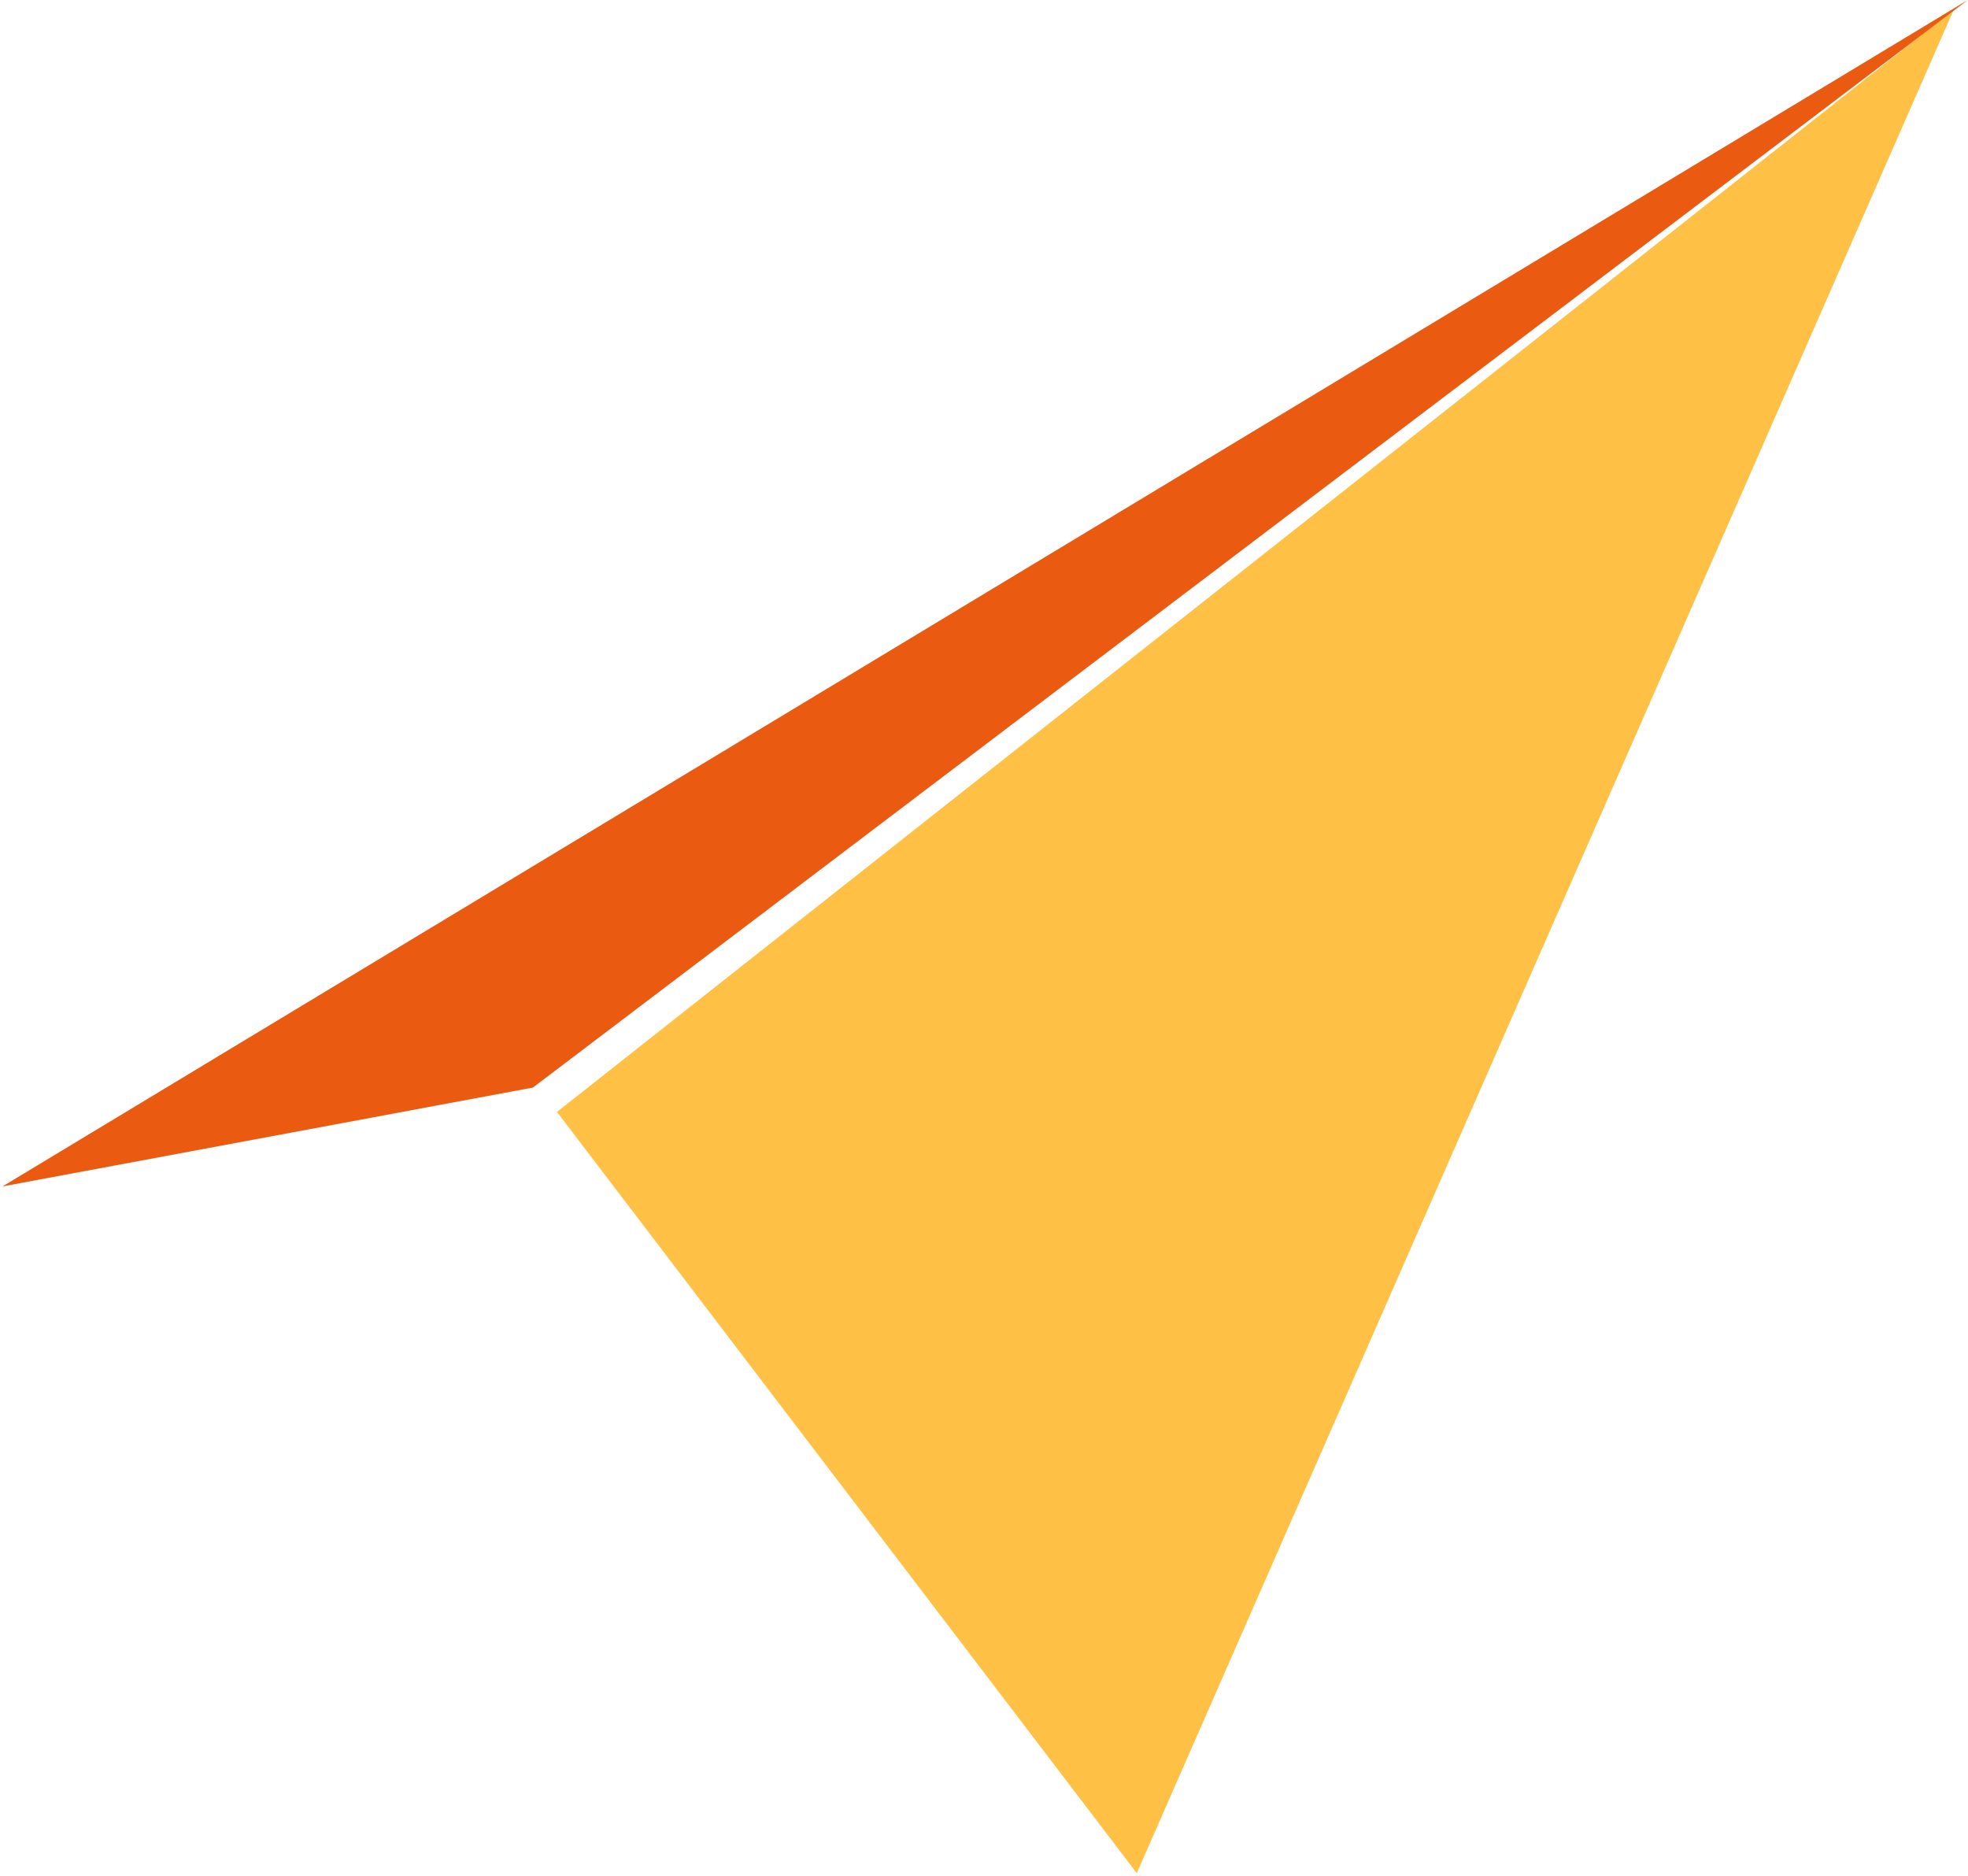
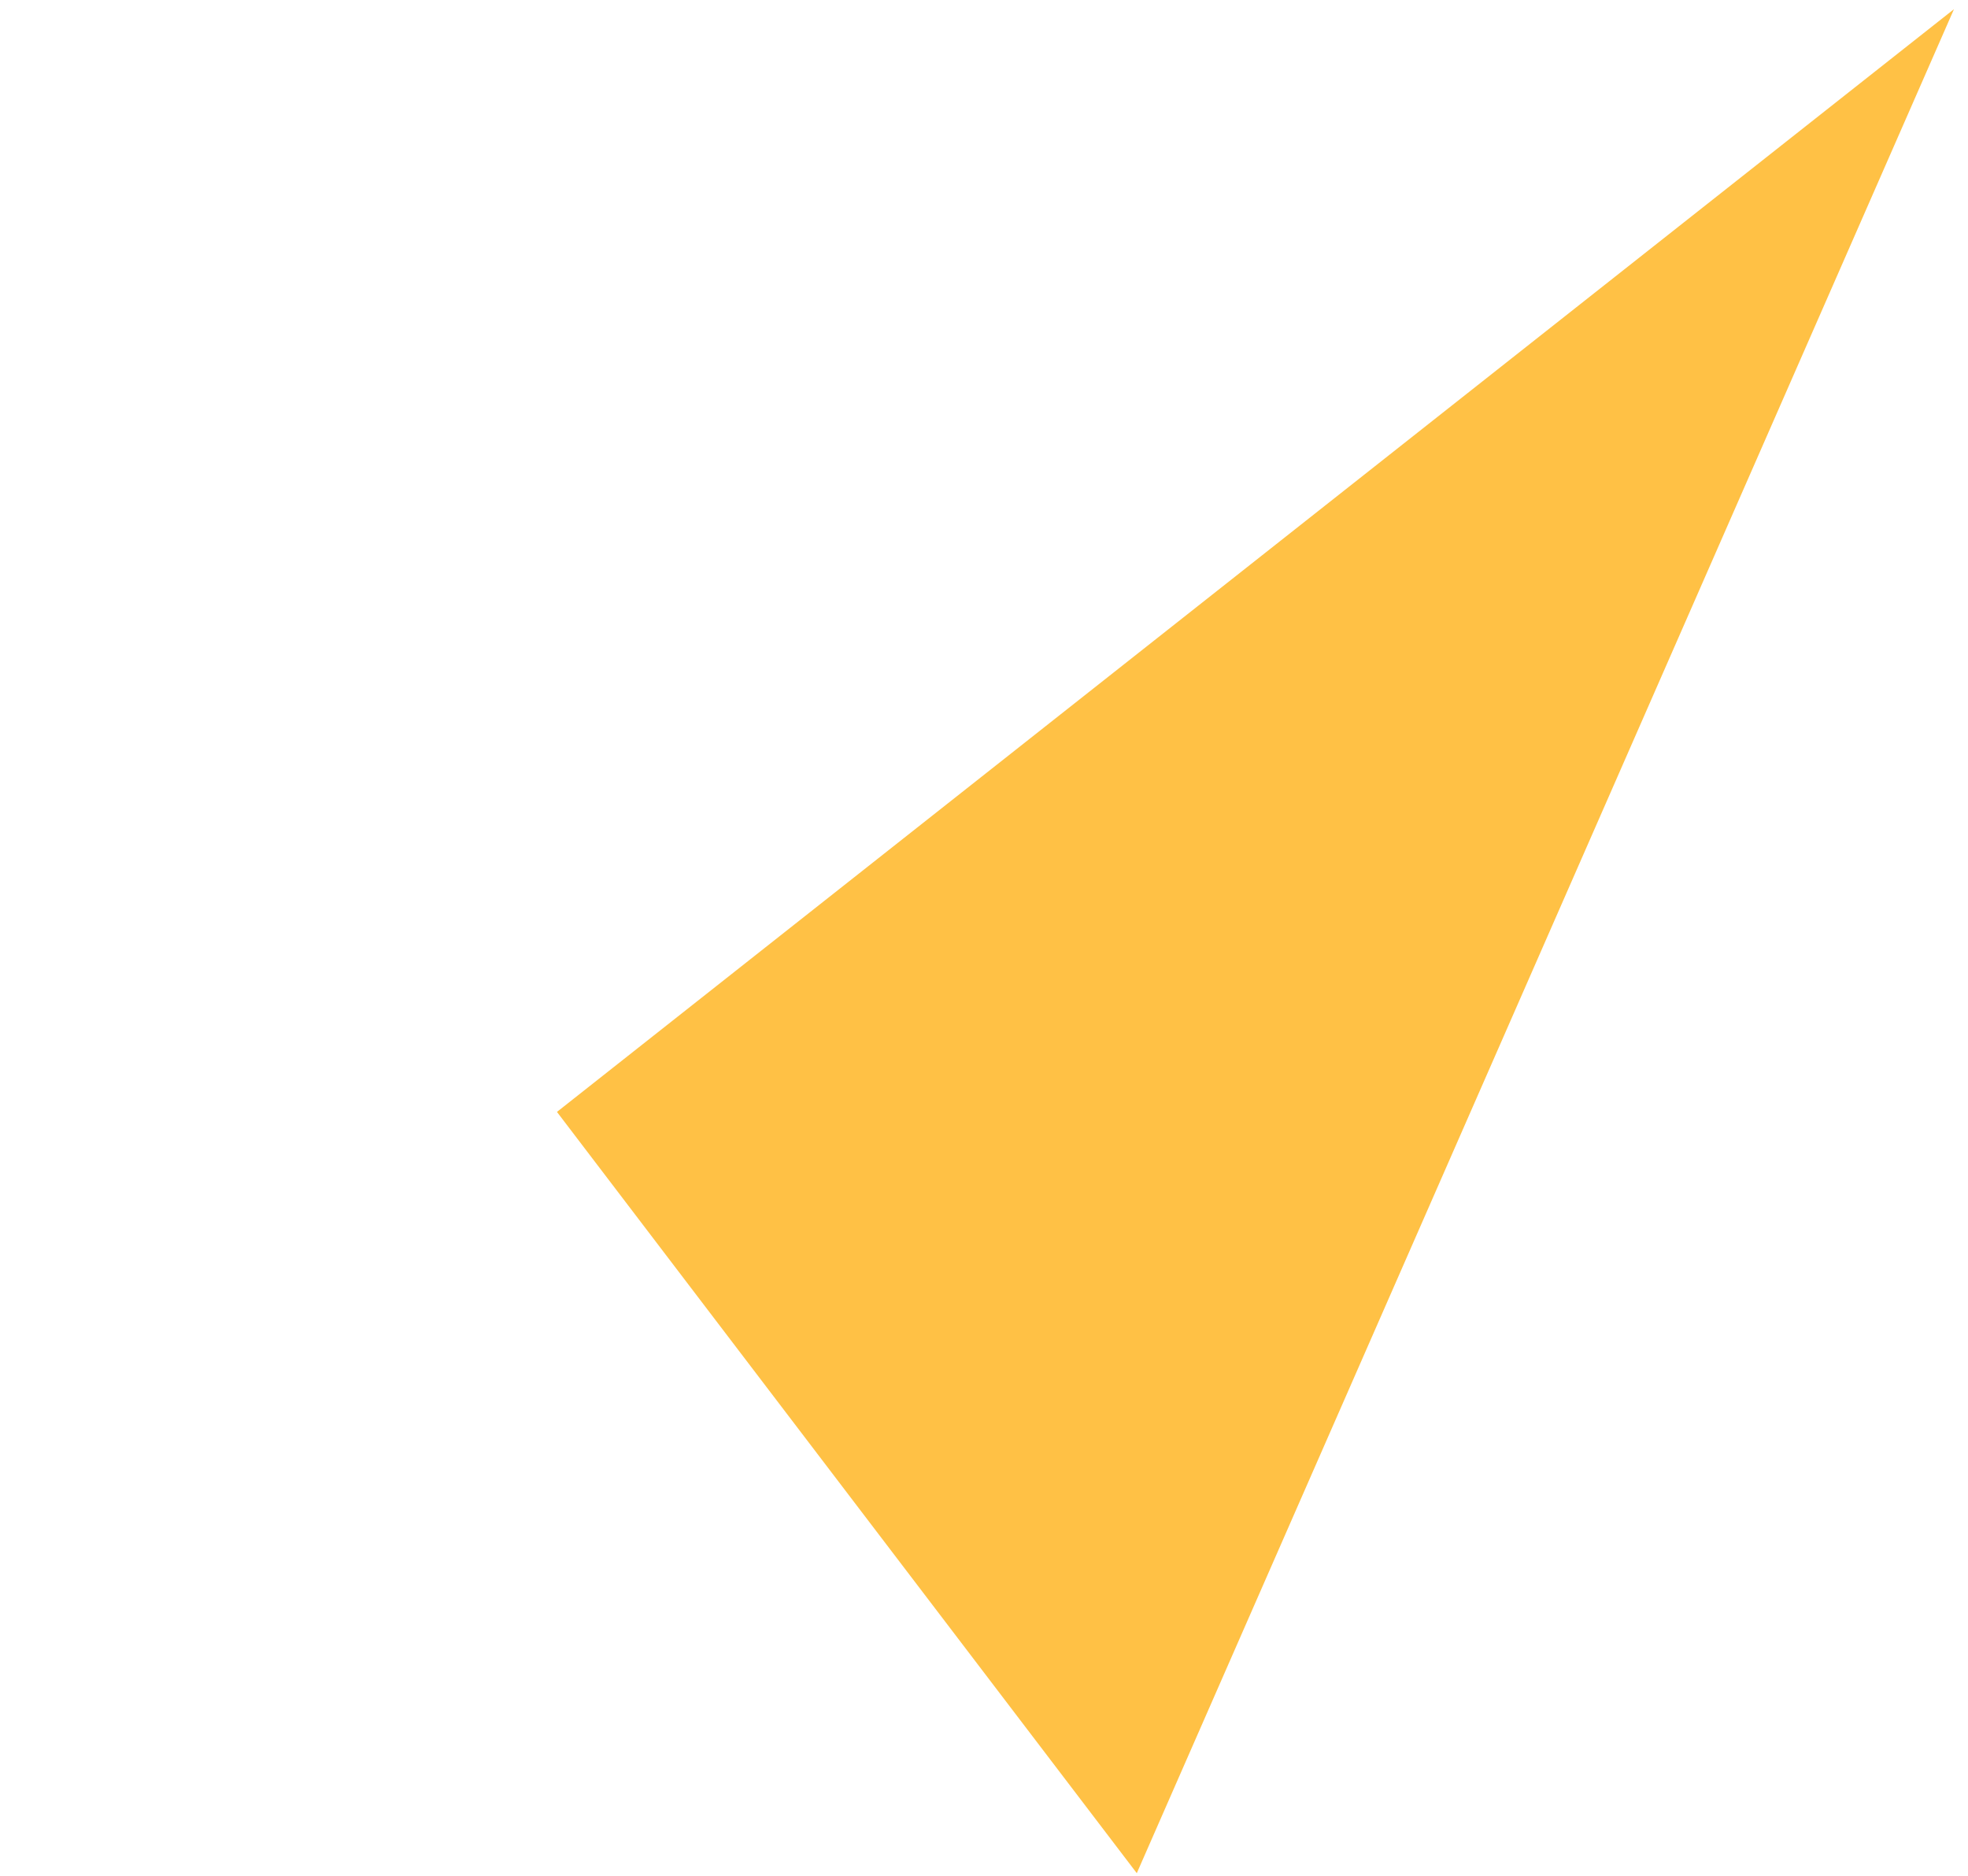
<svg xmlns="http://www.w3.org/2000/svg" width="236" height="225" viewBox="0 0 236 225" fill="none">
  <path d="M234.317 1.101L136.322 224.617L66.789 133.332L234.317 1.101Z" fill="#FFC145" />
-   <path d="M235.972 -0L63.904 130.412L0.303 142.267L235.972 -0Z" fill="#EA5A11" />
</svg>